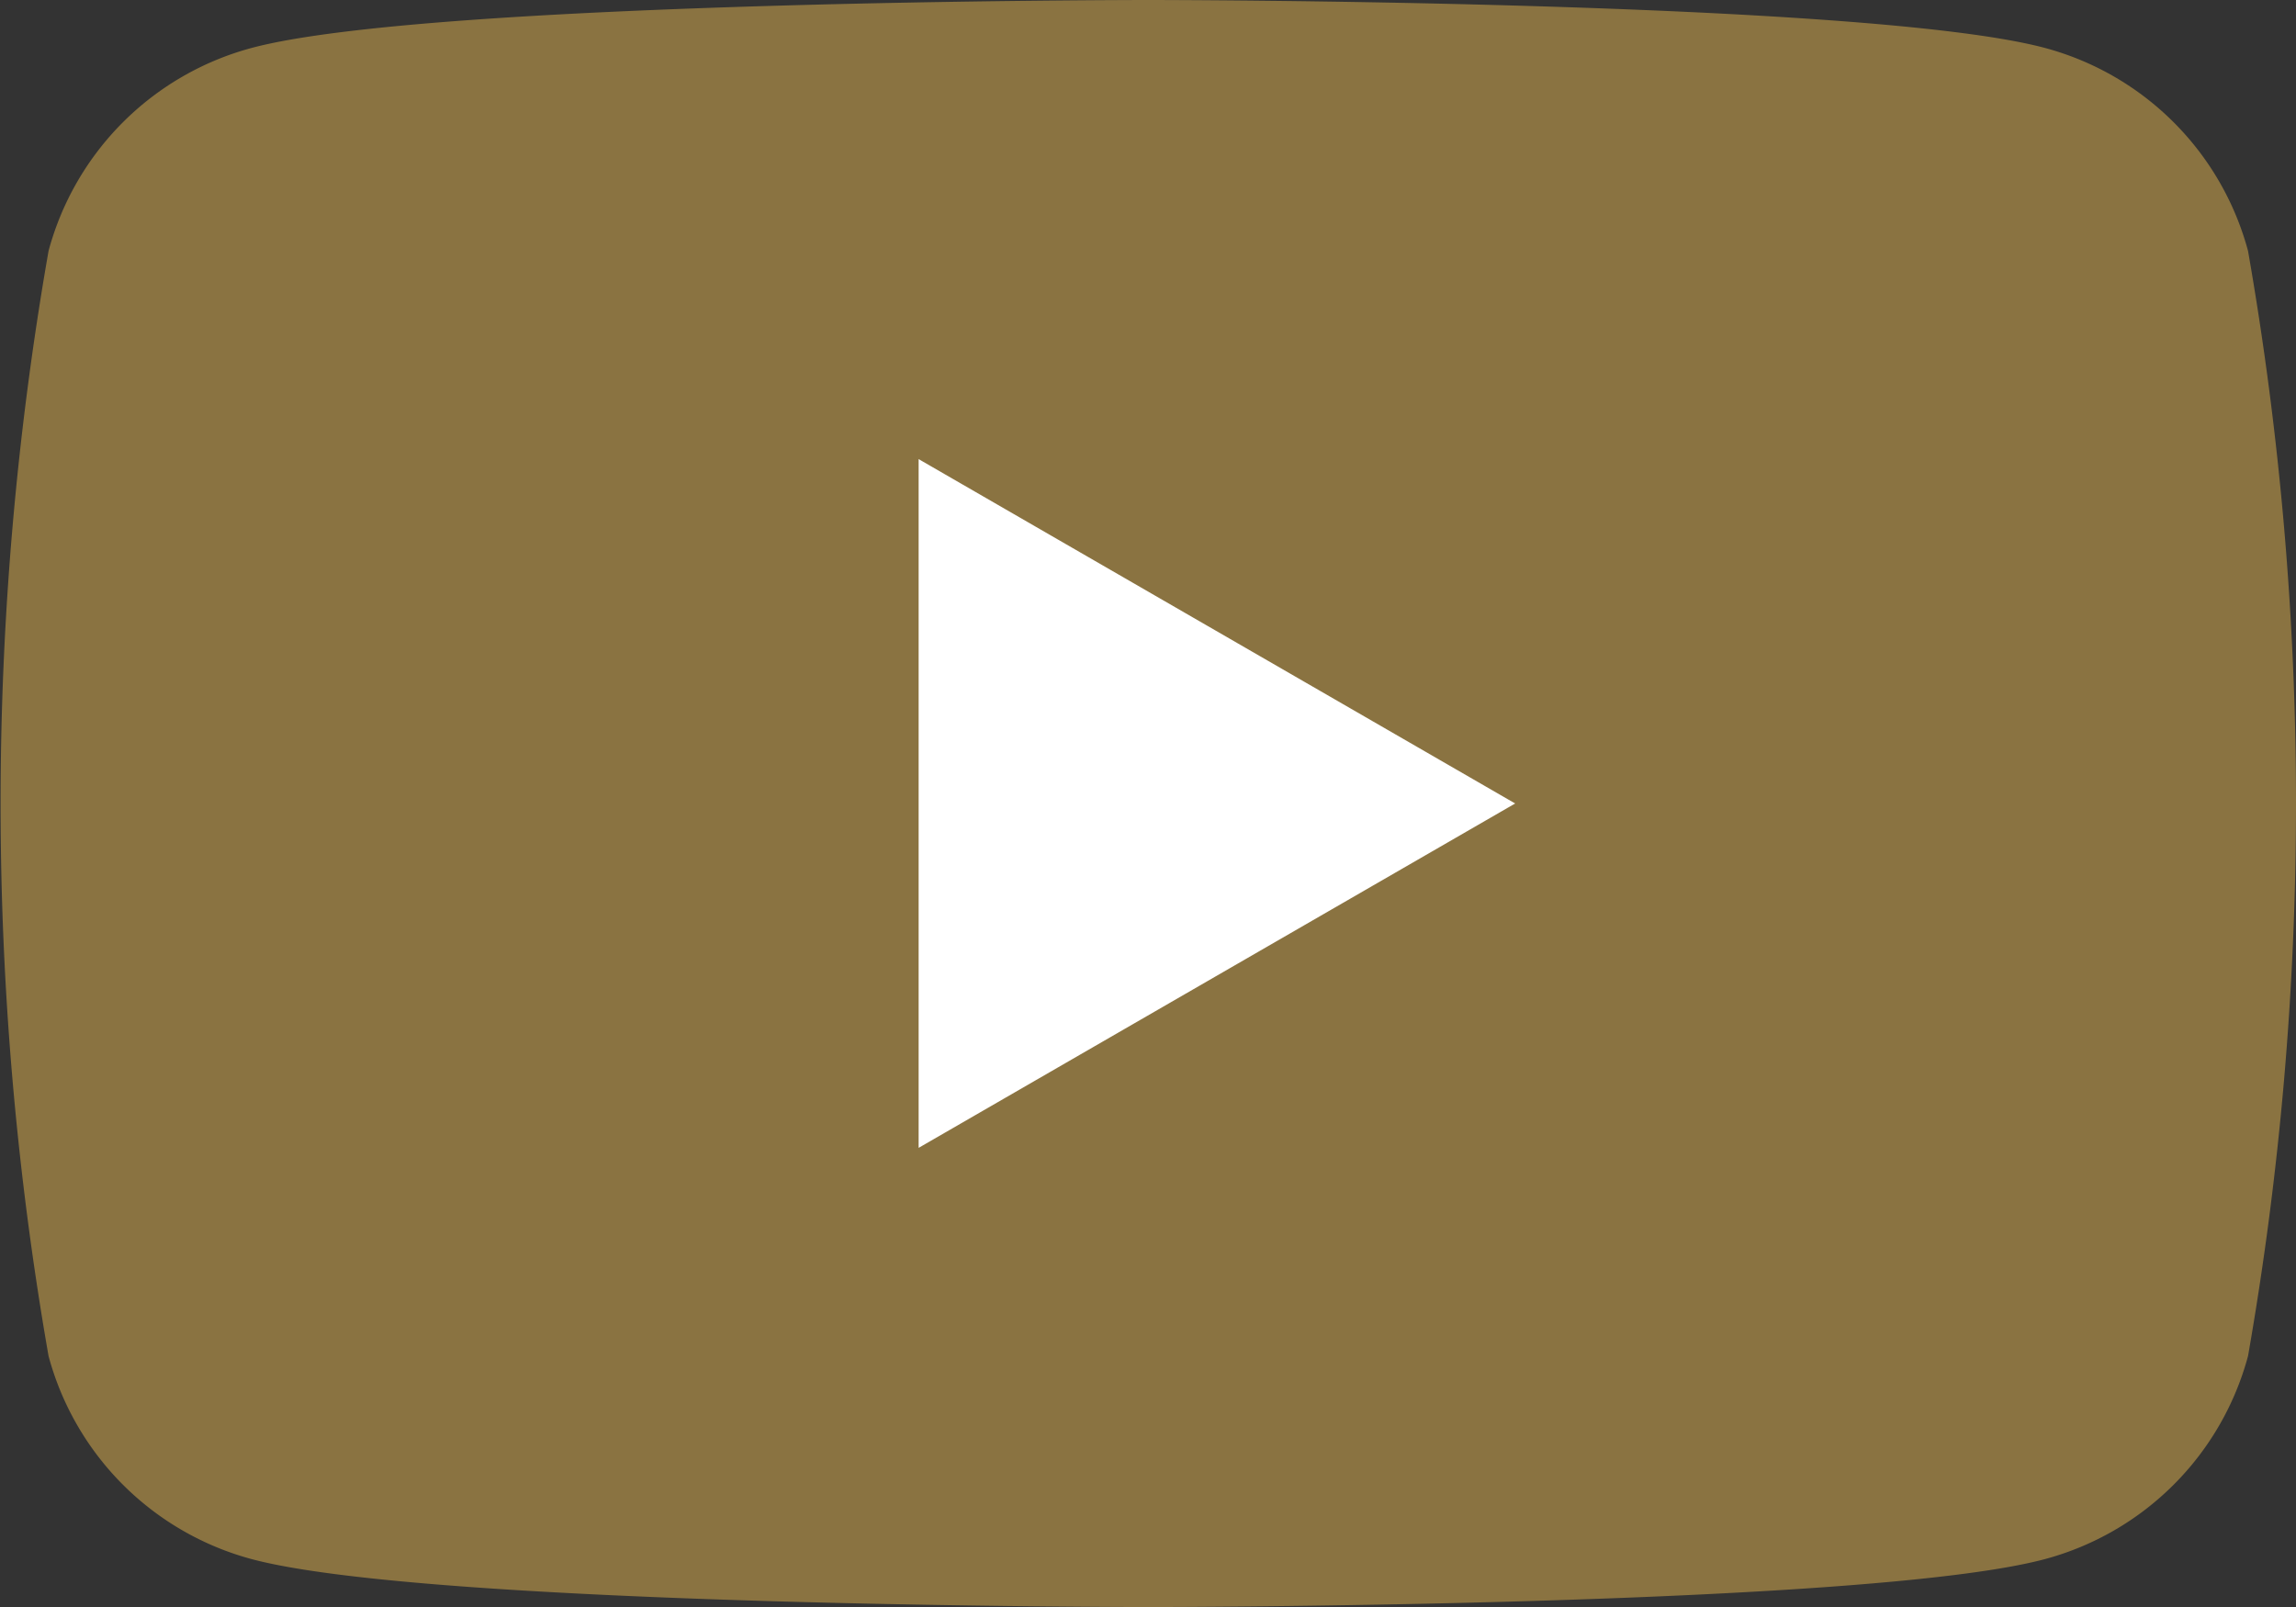
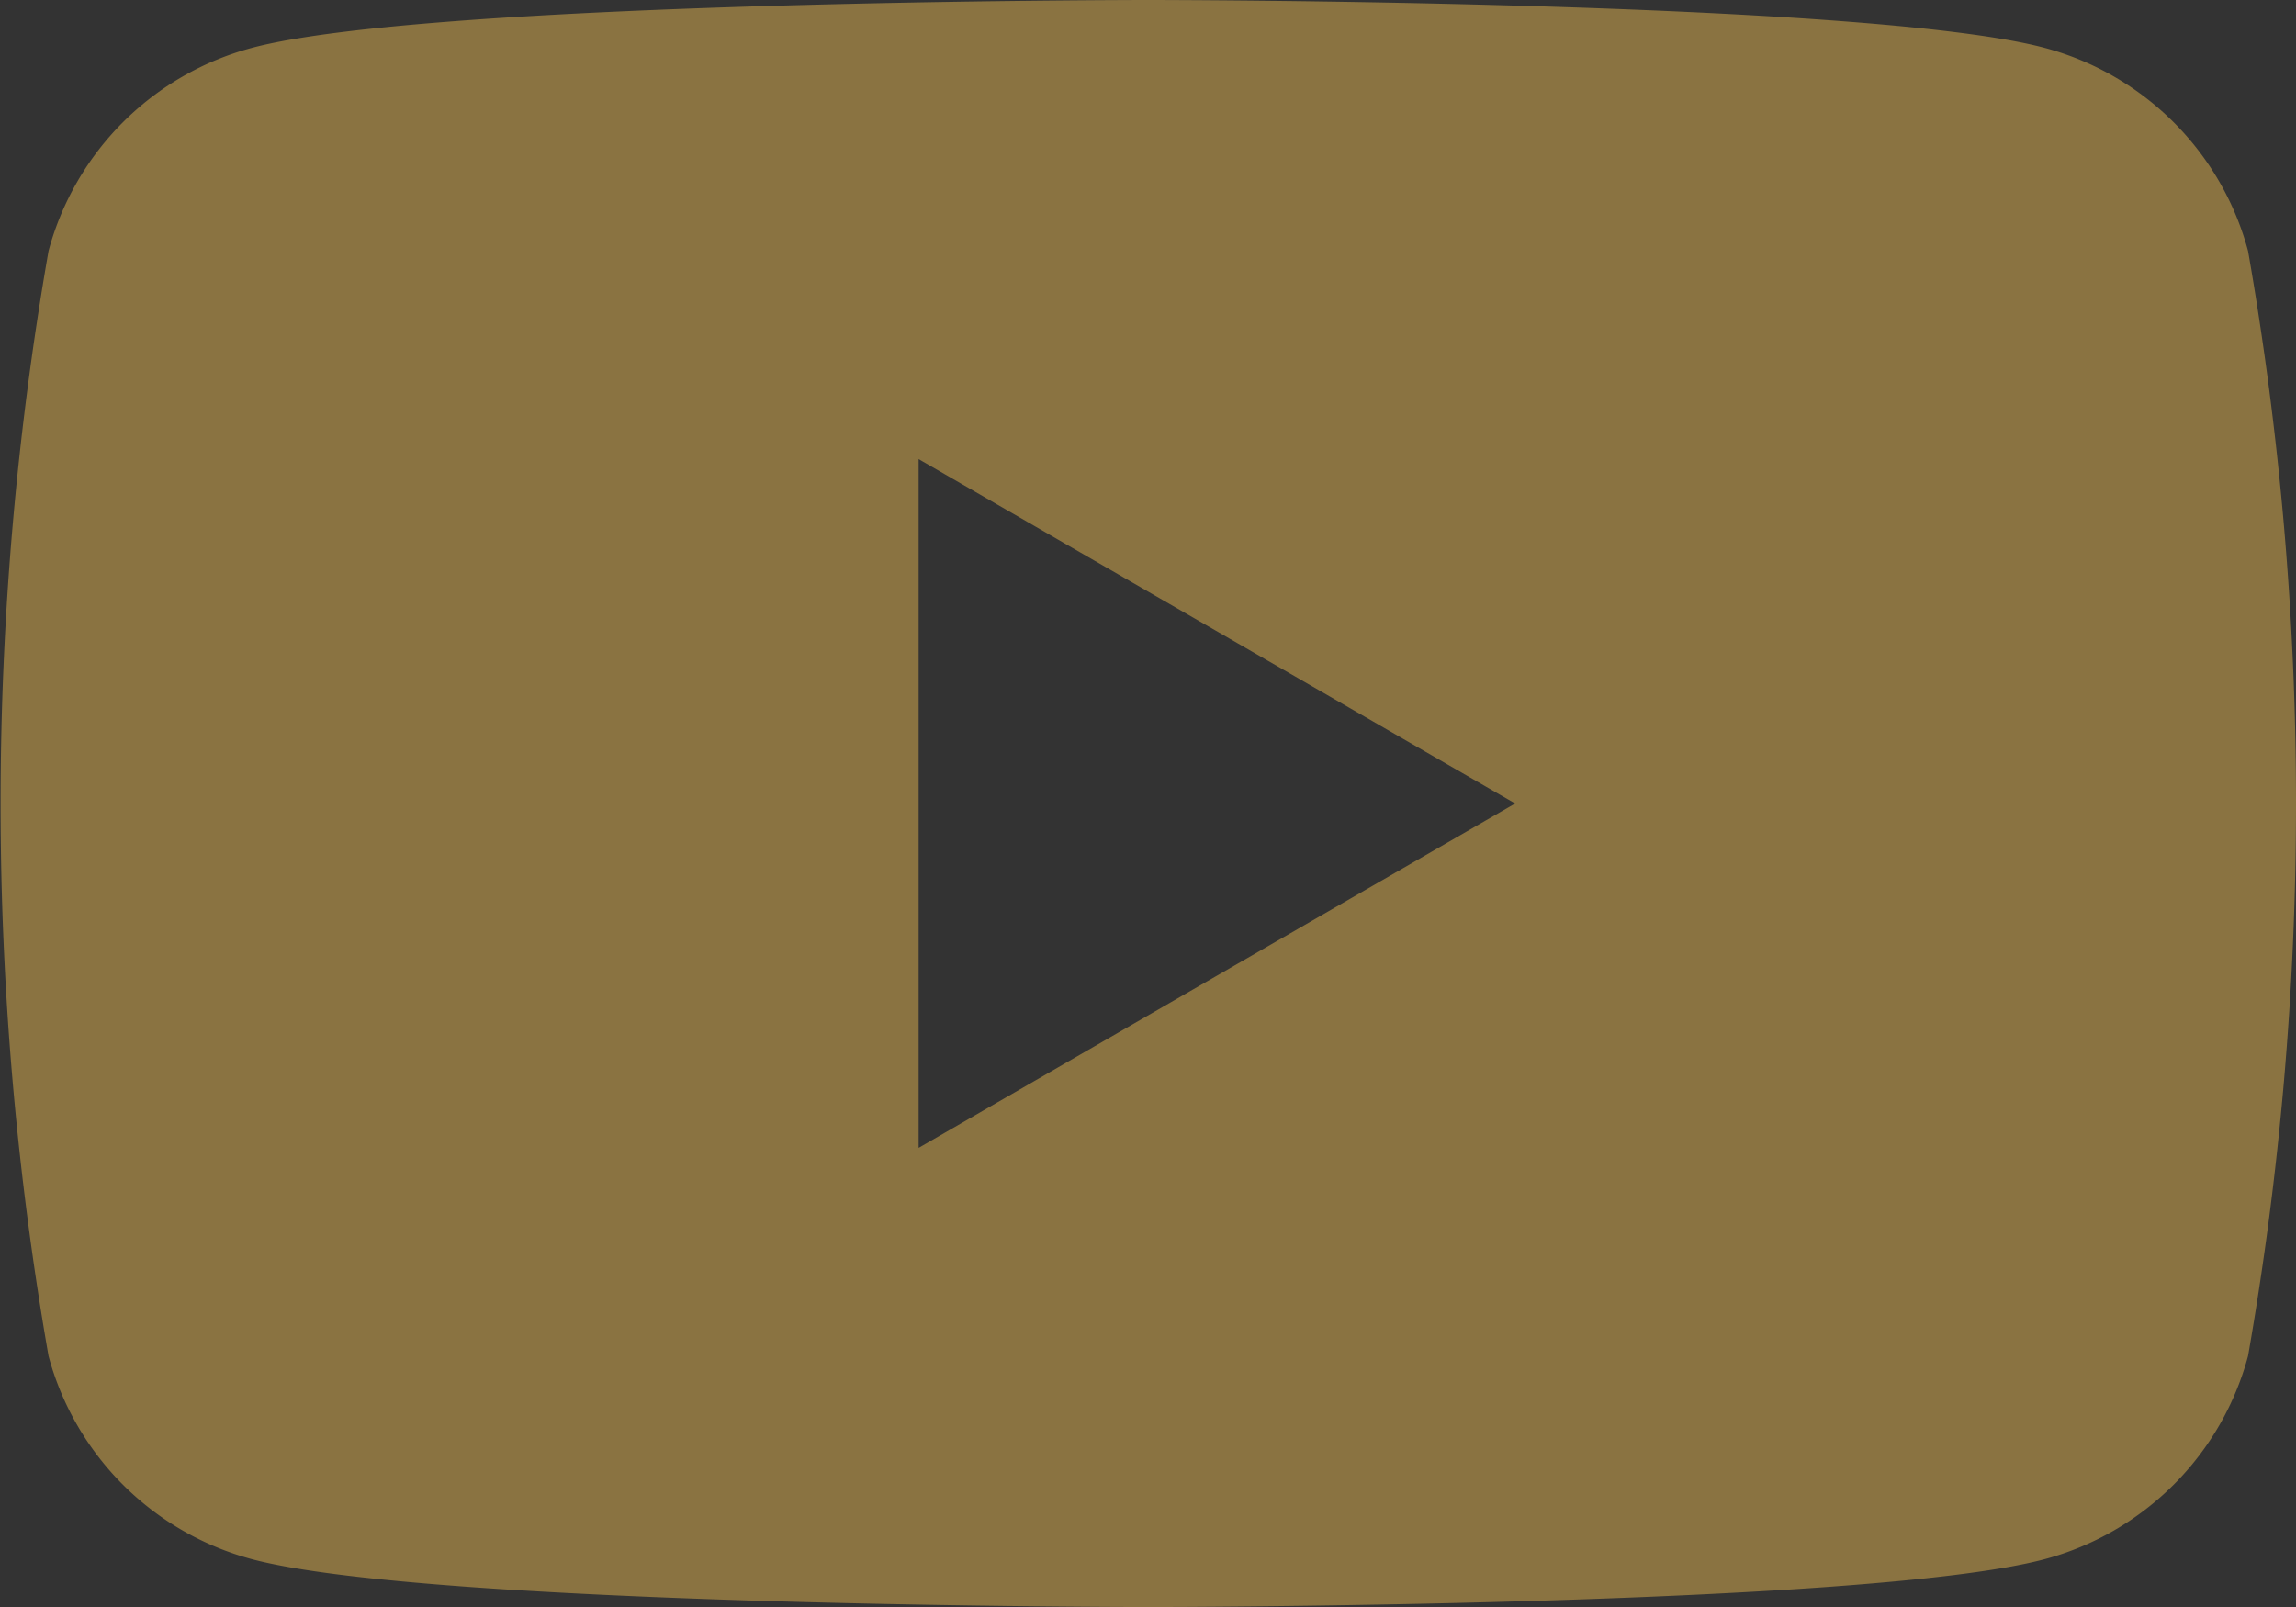
<svg xmlns="http://www.w3.org/2000/svg" width="31.492" height="22.045">
  <rect width="100%" height="100%" fill="#333333" stroke="none" />
-   <path fill="#fff" d="M3.3 2h25v17h-25z" />
  <path d="M30.834 3.442A3.943 3.943 0 0 0 28.05.658C25.594 0 15.75 0 15.75 0S5.902 0 3.45.658A3.943 3.943 0 0 0 .666 3.442a43.989 43.989 0 0 0 0 15.16 3.946 3.946 0 0 0 2.784 2.785c2.456.658 12.3.658 12.3.658s9.848 0 12.3-.658a3.946 3.946 0 0 0 2.784-2.785 43.989 43.989 0 0 0 0-15.16M12.6 15.746V6.298l8.182 4.724Z" fill="#8a7341" />
</svg>